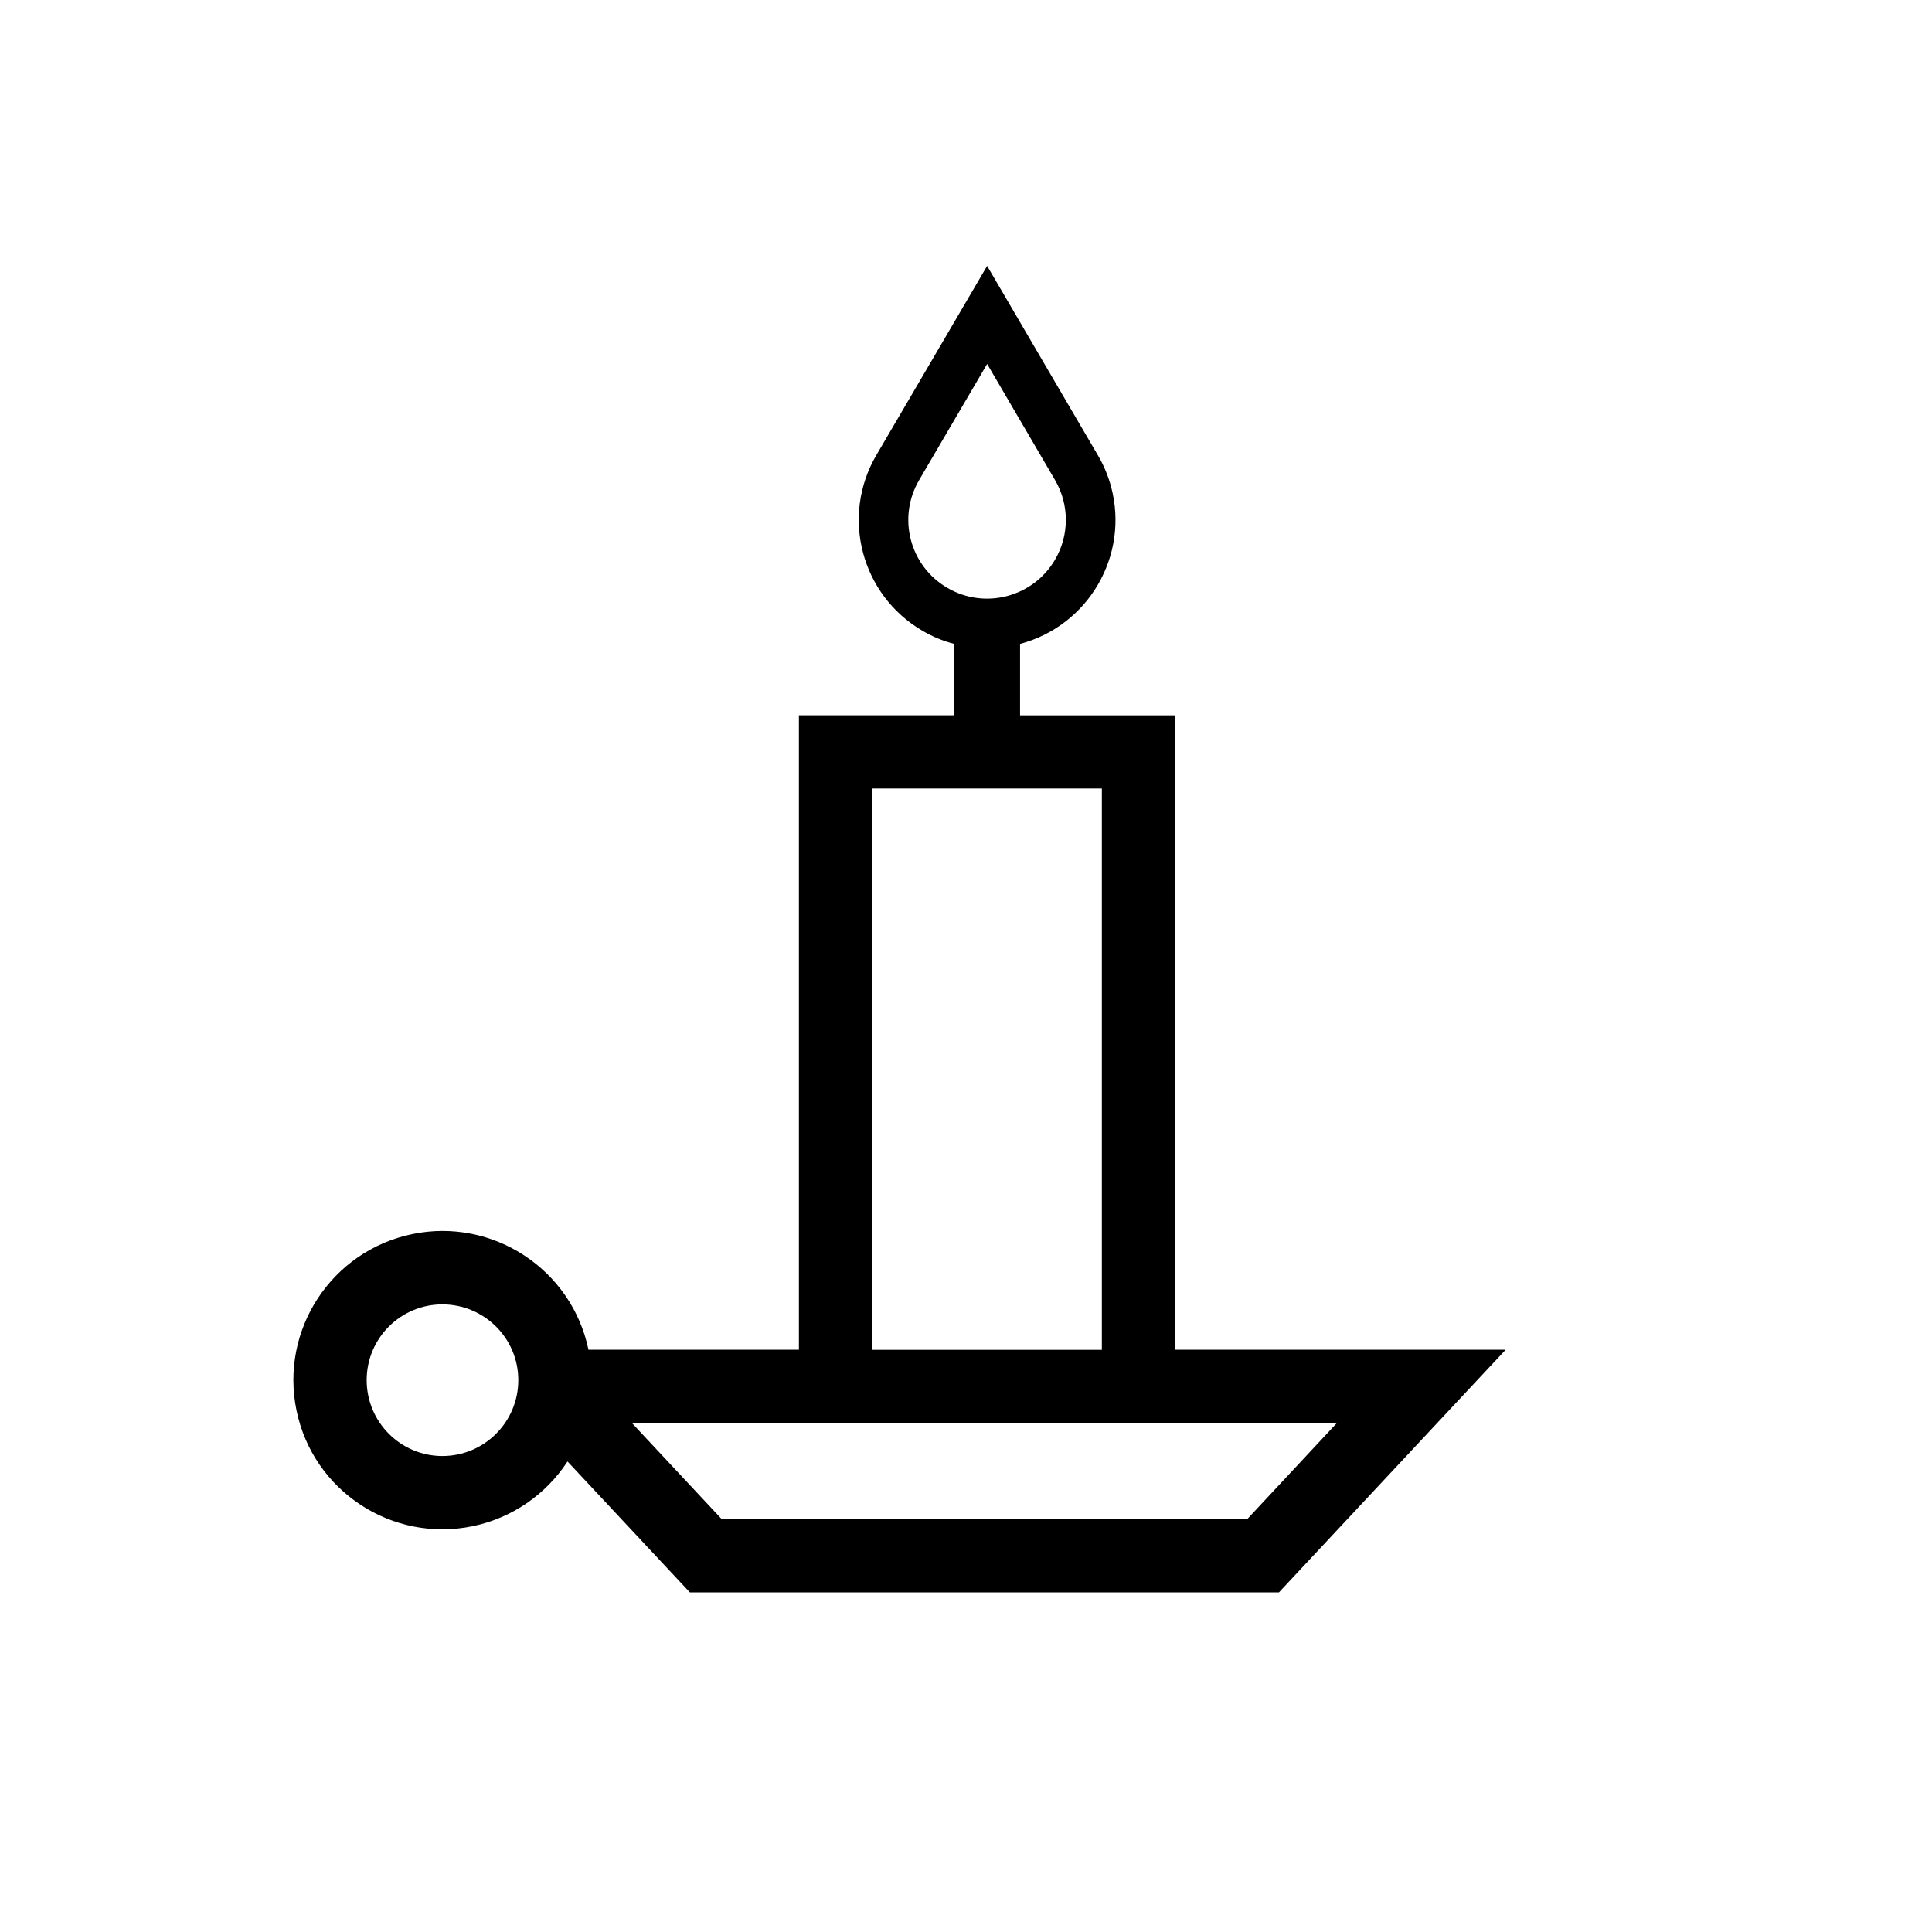
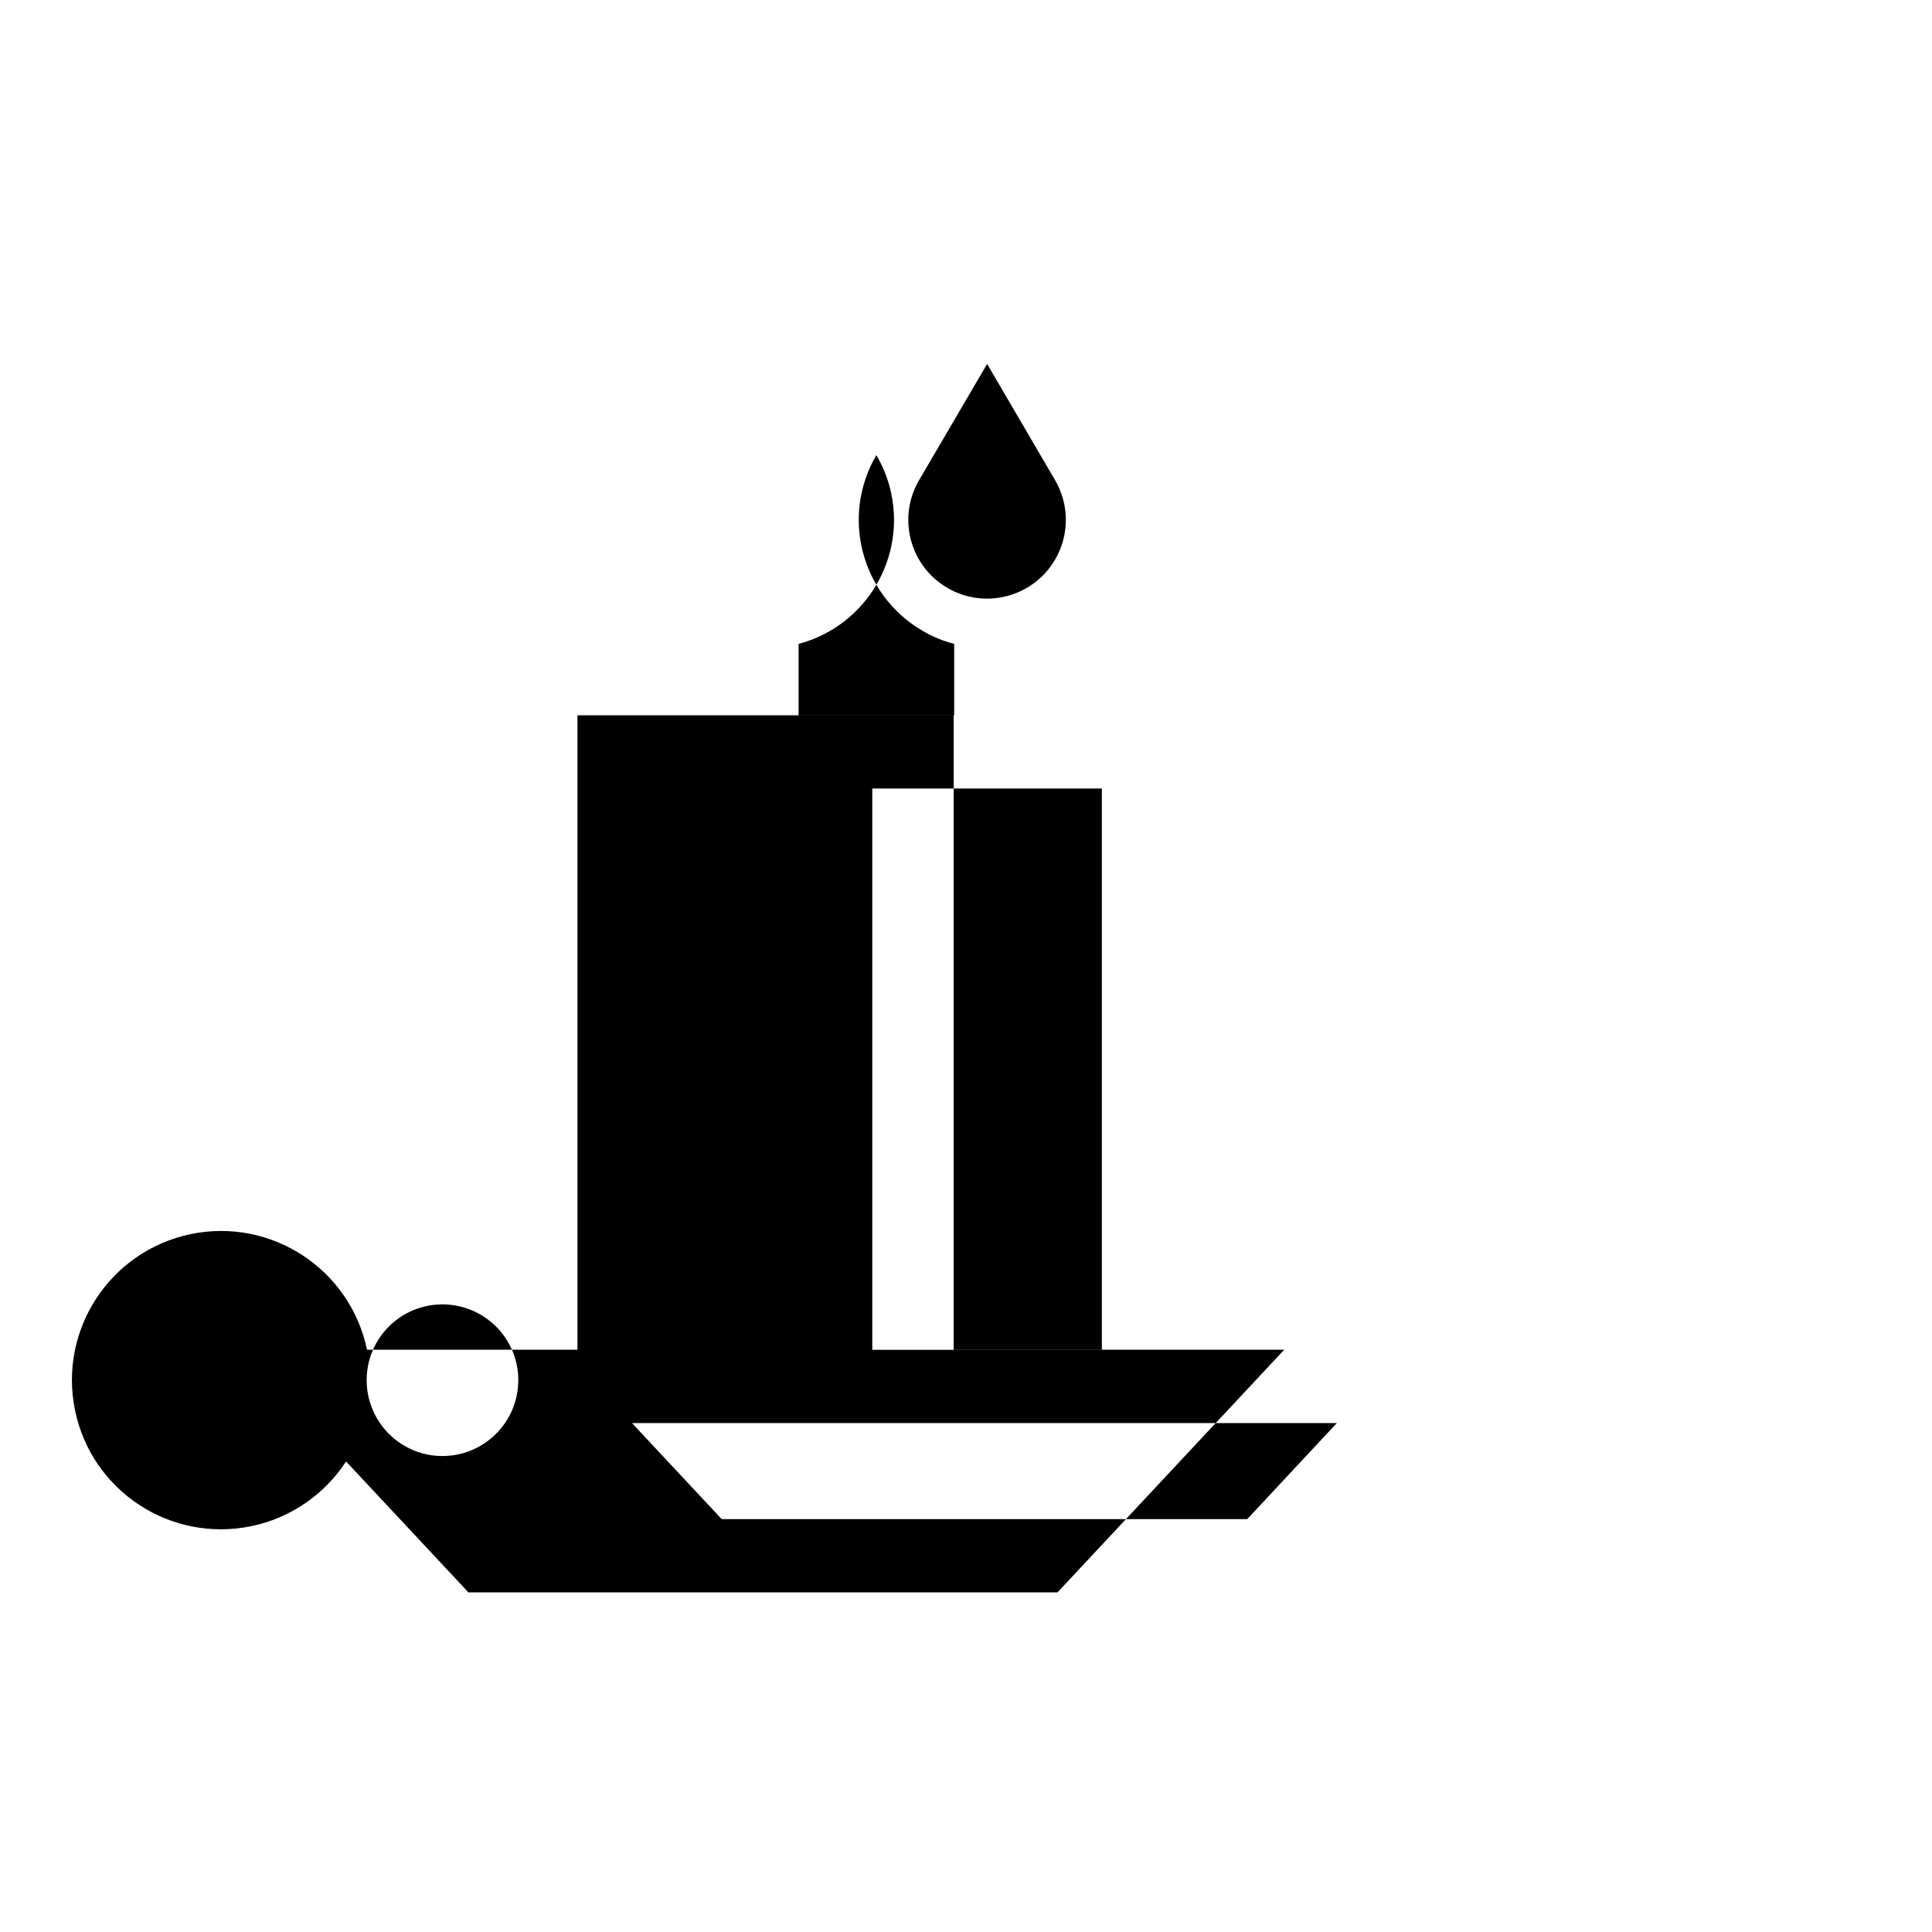
<svg xmlns="http://www.w3.org/2000/svg" fill="#000000" width="800px" height="800px" version="1.1" viewBox="144 144 512 512">
-   <path d="m396.87 333.57v-18.934c-2.977-0.762-5.84-1.953-8.473-3.516-16.188-9.492-21.652-30.293-12.156-46.5l29.355-50.152 29.332 50.152c1.559 2.637 2.746 5.473 3.543 8.453 4.816 18.137-6.004 36.754-24.148 41.57v18.934h41.094v168.12h87.598l-60.078 64.297h-156.12l-32.422-34.688c-5.758 8.816-14.766 15-25.086 17.141-21.398 4.457-42.309-9.289-46.727-30.633-4.449-21.391 9.27-42.309 30.633-46.758 21.371-4.449 42.285 9.301 46.734 30.633h55.766v-168.12zm-21.711 168.15h60.844v-148.75h-60.844zm-93.805 8.02c0-11.078-9.012-20.062-20.121-20.062-11.078 0-20.062 8.984-20.062 20.062 0 11.109 8.984 20.121 20.062 20.121 11.109 0.004 20.121-9.012 20.121-20.121zm216.91 11.398h-186.78l23.781 25.449h139.26zm-74.668-249.91-17.996-30.777-18.02 30.777c-5.84 9.969-2.492 22.758 7.481 28.562 9.922 5.812 22.727 2.469 28.535-7.477 3.816-6.492 3.816-14.57 0-21.086z" />
+   <path d="m396.87 333.57v-18.934c-2.977-0.762-5.84-1.953-8.473-3.516-16.188-9.492-21.652-30.293-12.156-46.5c1.559 2.637 2.746 5.473 3.543 8.453 4.816 18.137-6.004 36.754-24.148 41.57v18.934h41.094v168.12h87.598l-60.078 64.297h-156.12l-32.422-34.688c-5.758 8.816-14.766 15-25.086 17.141-21.398 4.457-42.309-9.289-46.727-30.633-4.449-21.391 9.27-42.309 30.633-46.758 21.371-4.449 42.285 9.301 46.734 30.633h55.766v-168.12zm-21.711 168.15h60.844v-148.75h-60.844zm-93.805 8.02c0-11.078-9.012-20.062-20.121-20.062-11.078 0-20.062 8.984-20.062 20.062 0 11.109 8.984 20.121 20.062 20.121 11.109 0.004 20.121-9.012 20.121-20.121zm216.91 11.398h-186.78l23.781 25.449h139.26zm-74.668-249.91-17.996-30.777-18.02 30.777c-5.84 9.969-2.492 22.758 7.481 28.562 9.922 5.812 22.727 2.469 28.535-7.477 3.816-6.492 3.816-14.57 0-21.086z" />
</svg>